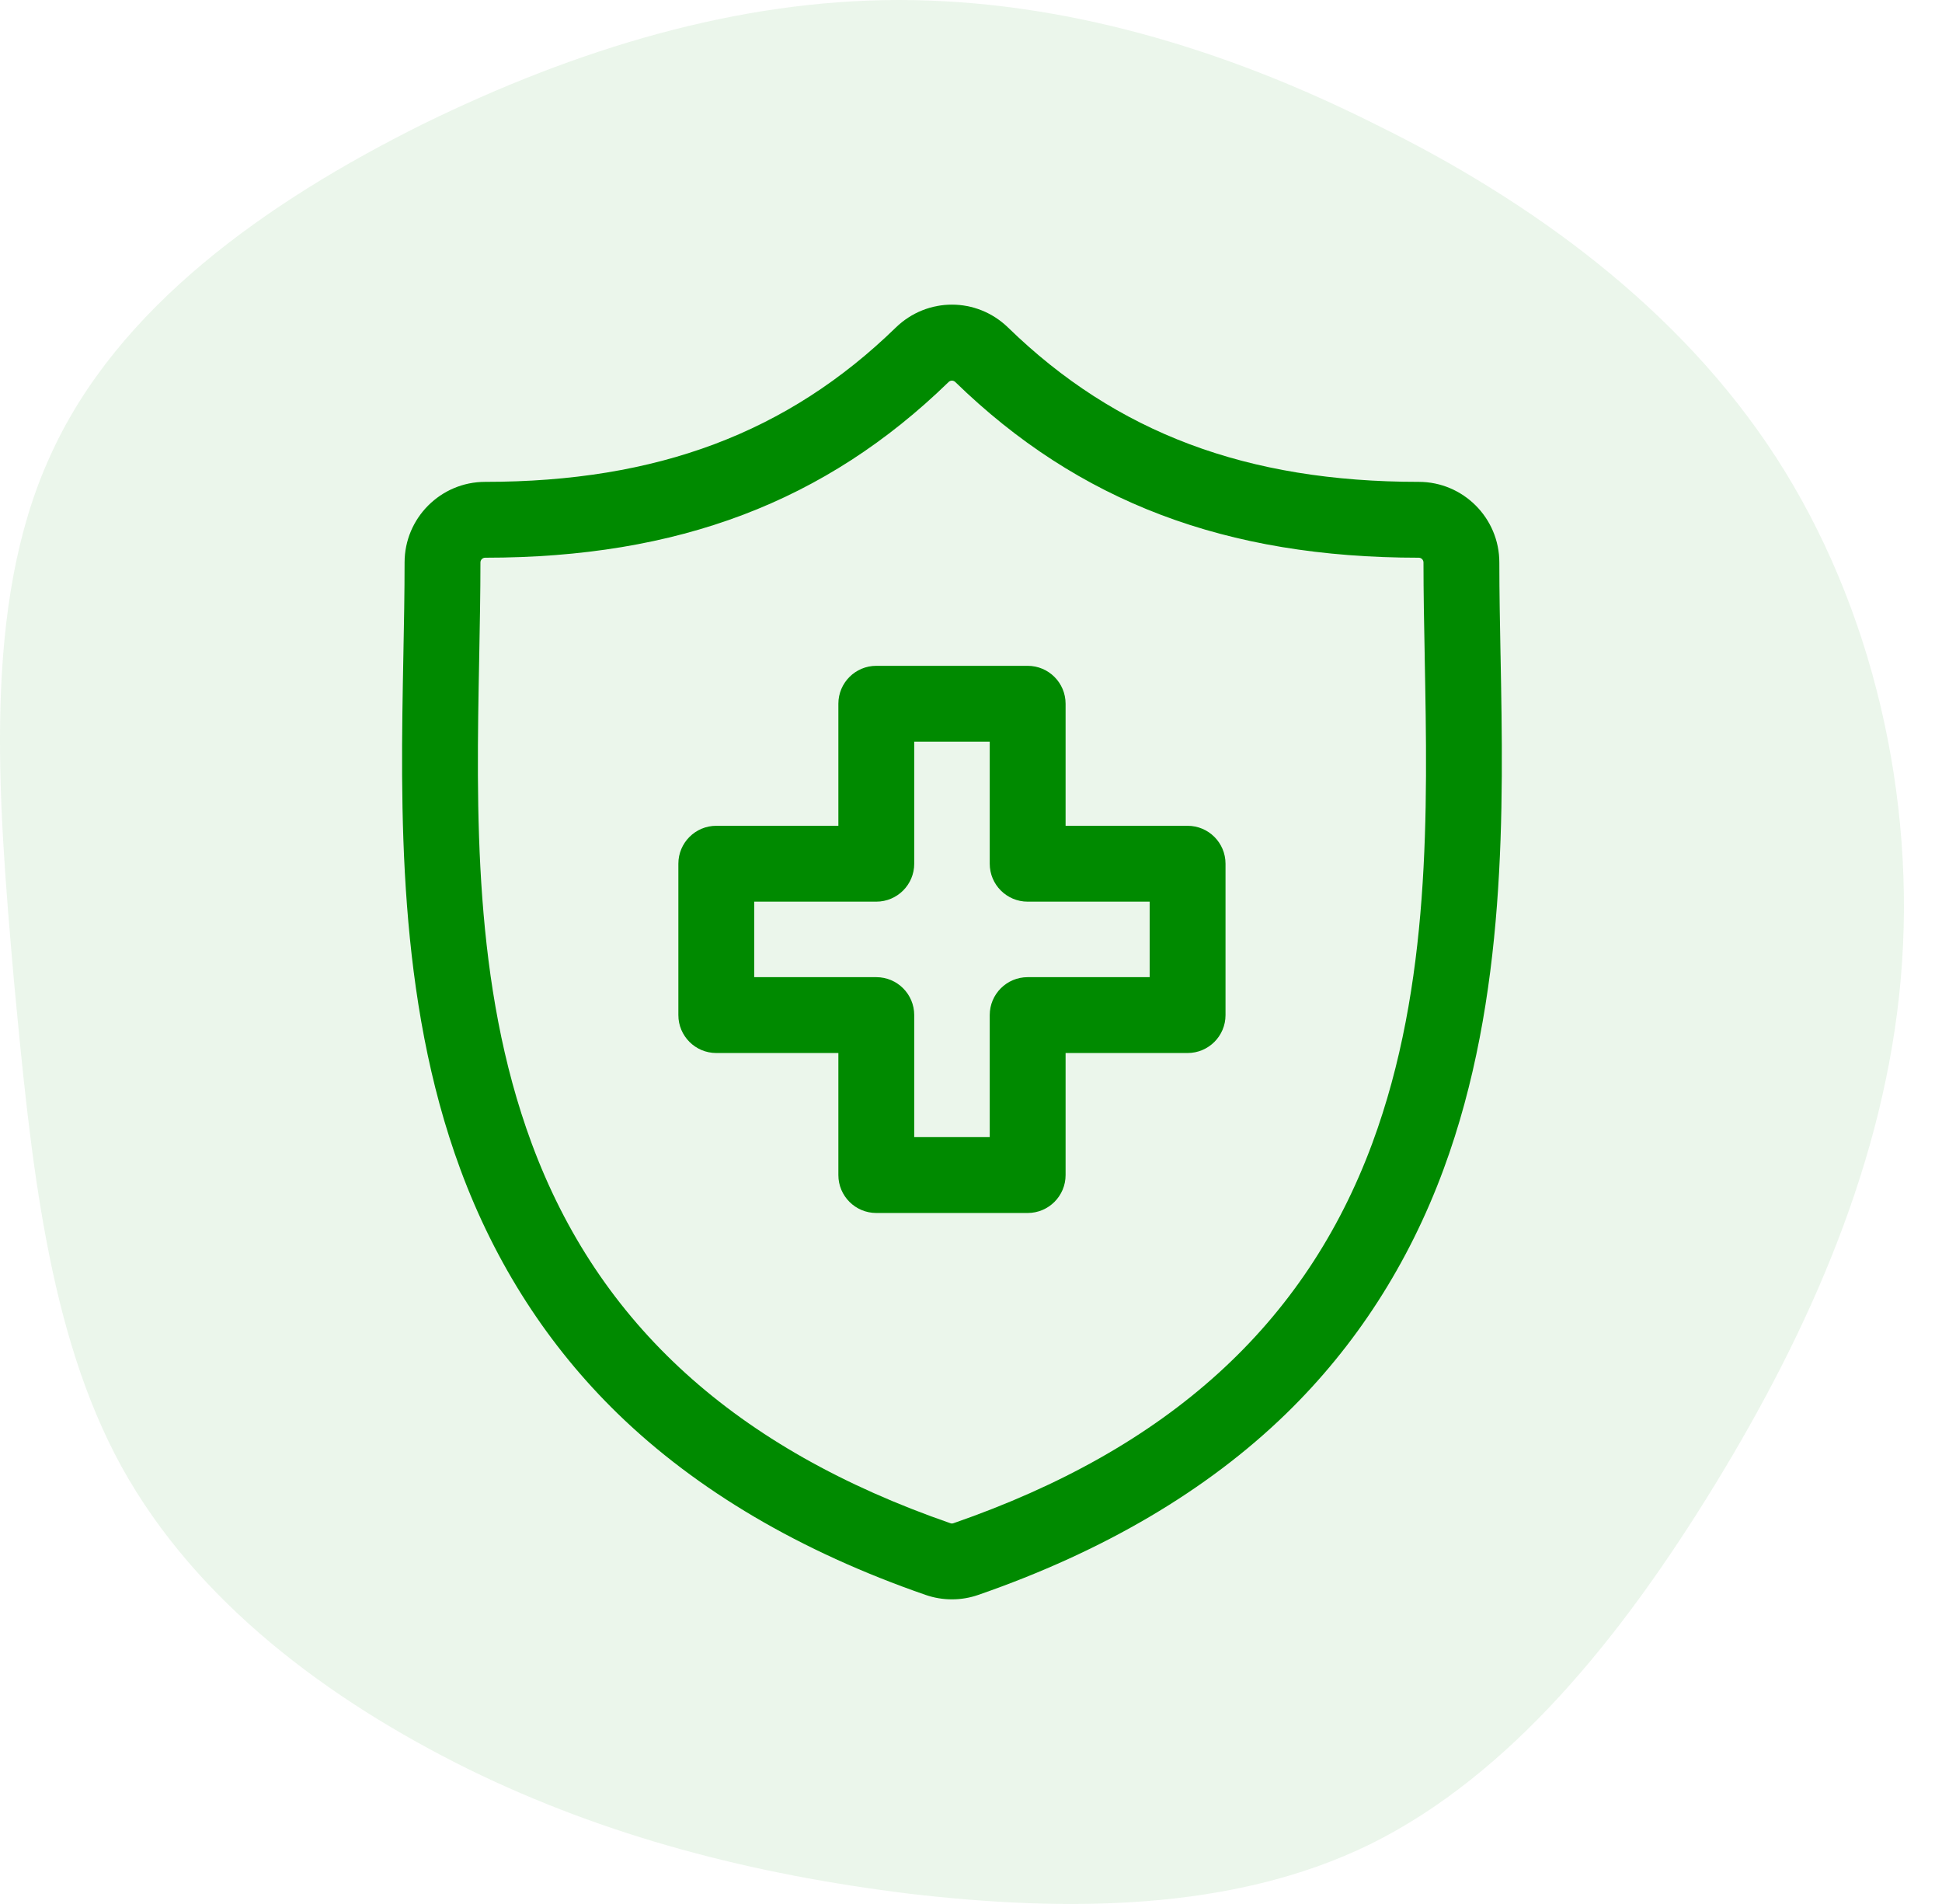
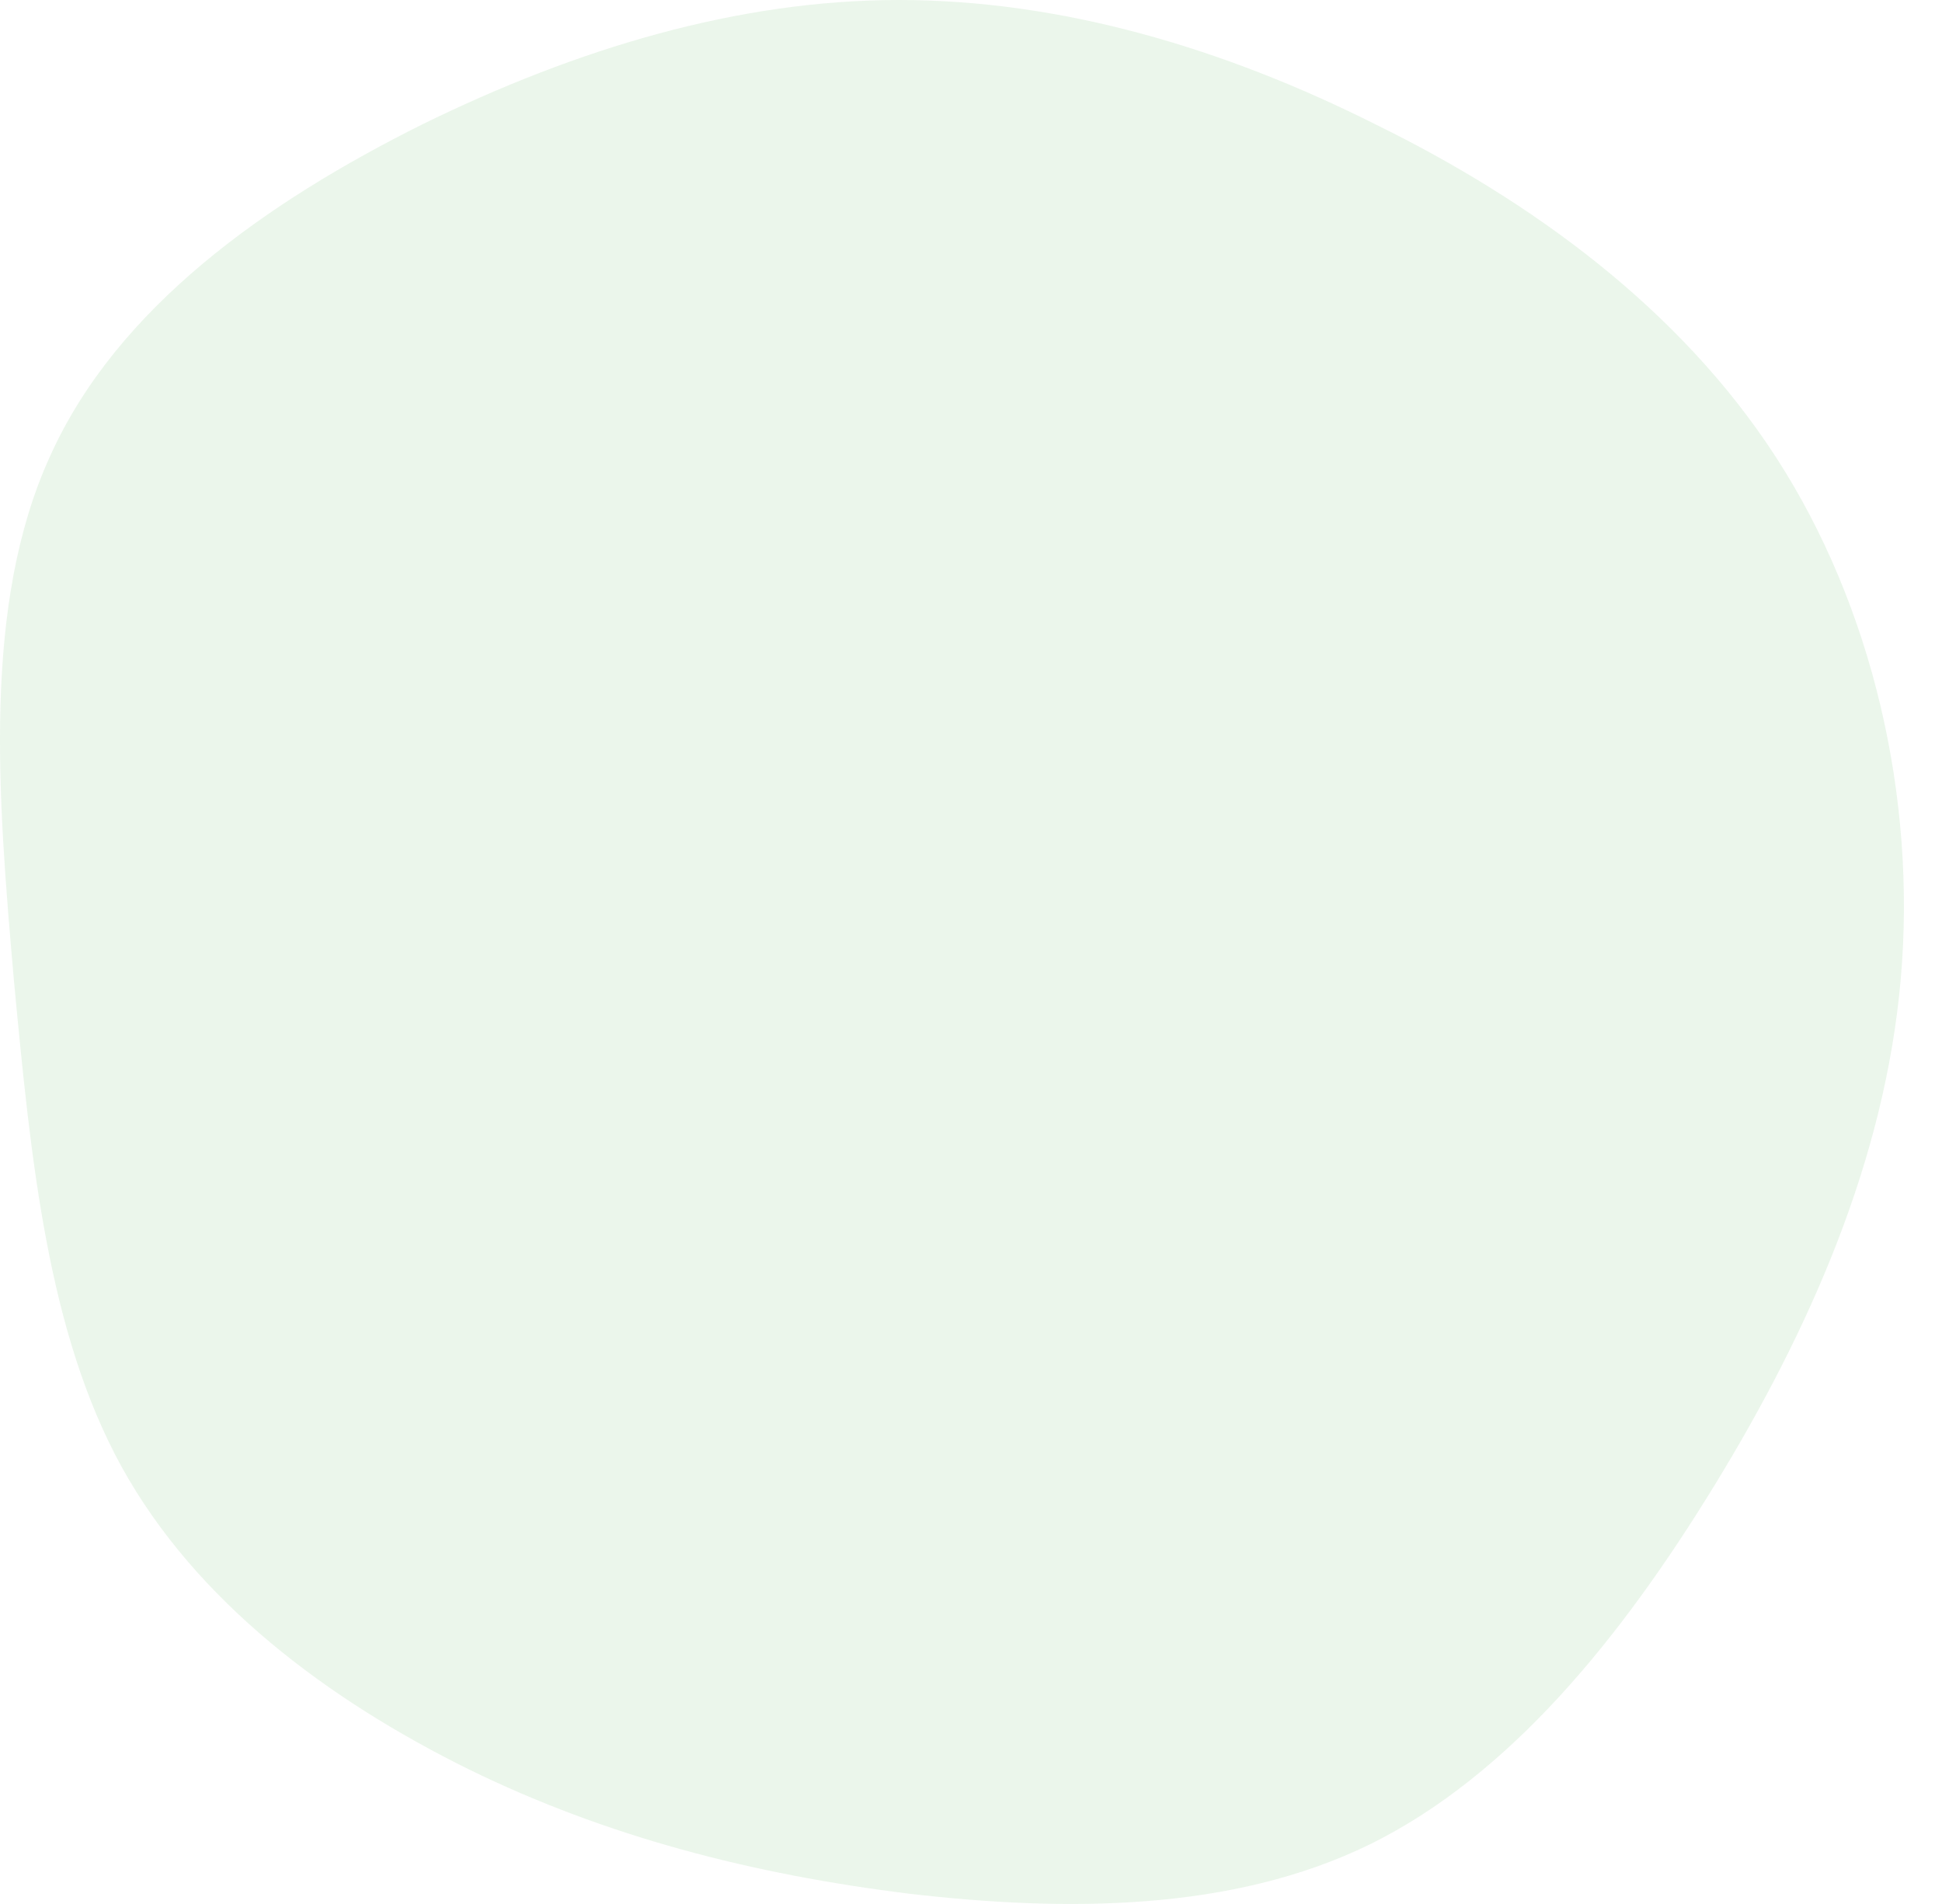
<svg xmlns="http://www.w3.org/2000/svg" width="51" height="50" viewBox="0 0 51 50" fill="none">
  <path d="M36.137 3.273C40.214 5.275 44.113 8.103 46.643 12.011C49.173 15.92 50.334 20.941 49.917 25.707C49.5 30.474 47.506 34.954 45.036 38.99C42.566 43.026 39.649 46.616 35.988 48.428C32.357 50.207 27.982 50.207 23.875 49.73C19.768 49.222 15.928 48.237 12.297 46.457C8.636 44.646 5.154 42.072 3.19 38.513C1.255 34.986 0.809 30.474 0.362 25.707C-0.054 20.941 -0.471 15.888 1.315 11.98C3.071 8.071 7 5.307 11.077 3.273C15.154 1.271 19.381 0 23.607 0C27.833 0 32.089 1.239 36.137 3.273Z" fill="#008a00" fill-opacity="0.08" />
  <g clip-path="url(#clip0_10183_12309)">
    <path d="M39.407 17.222L39.406 17.189C39.39 16.341 39.375 15.541 39.375 14.771C39.375 13.604 38.426 12.654 37.259 12.654C32.744 12.654 29.317 11.367 26.475 8.603C25.648 7.799 24.351 7.799 23.524 8.603C20.682 11.367 17.256 12.654 12.741 12.654C11.574 12.654 10.625 13.604 10.625 14.771C10.625 15.557 10.61 16.366 10.593 17.222C10.517 21.219 10.422 26.194 12.091 30.71C13.009 33.193 14.399 35.35 16.222 37.123C18.299 39.142 21.019 40.744 24.306 41.883C24.53 41.961 24.763 42 24.999 42C25.236 42 25.469 41.961 25.692 41.883C28.98 40.744 31.7 39.142 33.777 37.123C35.6 35.35 36.991 33.193 37.909 30.709C39.578 26.194 39.483 21.219 39.407 17.222ZM36.04 30.019C34.279 34.781 30.681 38.046 25.039 40.001C25.014 40.01 24.985 40.011 24.959 40.001C19.318 38.046 15.72 34.781 13.96 30.019C12.421 25.856 12.508 21.289 12.585 17.26C12.601 16.394 12.617 15.576 12.617 14.771C12.617 14.702 12.673 14.646 12.741 14.646C17.807 14.646 21.675 13.18 24.913 10.031C24.937 10.008 24.968 9.996 24.999 9.996C25.03 9.996 25.062 10.008 25.086 10.031C28.324 13.18 32.192 14.646 37.259 14.646C37.327 14.646 37.383 14.702 37.383 14.771C37.383 15.56 37.398 16.37 37.415 17.227L37.415 17.259V17.259C37.492 21.289 37.579 25.856 36.04 30.019Z" fill="#008a00" />
    <path d="M31.188 21.686H27.984V18.481C27.984 17.931 27.538 17.485 26.988 17.485H23.013C22.463 17.485 22.017 17.931 22.017 18.481V21.686H18.811C18.261 21.686 17.815 22.132 17.815 22.682V26.657C17.815 27.207 18.261 27.653 18.811 27.653H22.017V30.858C22.017 31.408 22.463 31.854 23.013 31.854H26.988C27.538 31.854 27.984 31.408 27.984 30.858V27.653H31.188C31.738 27.653 32.184 27.207 32.184 26.657V22.682C32.184 22.132 31.738 21.686 31.188 21.686ZM30.192 25.661H26.988C26.438 25.661 25.992 26.107 25.992 26.657V29.862H24.009V26.657C24.009 26.107 23.563 25.661 23.013 25.661H19.807V23.678H23.013C23.563 23.678 24.009 23.232 24.009 22.682V19.477H25.992V22.682C25.992 23.232 26.438 23.678 26.988 23.678H30.192V25.661H30.192Z" fill="#008a00" />
  </g>
  <defs>
    <clipPath id="clip0_10183_12309">
-       <rect width="34" height="34" fill="white" transform="translate(8 8)" />
-     </clipPath>
+       </clipPath>
  </defs>
</svg>